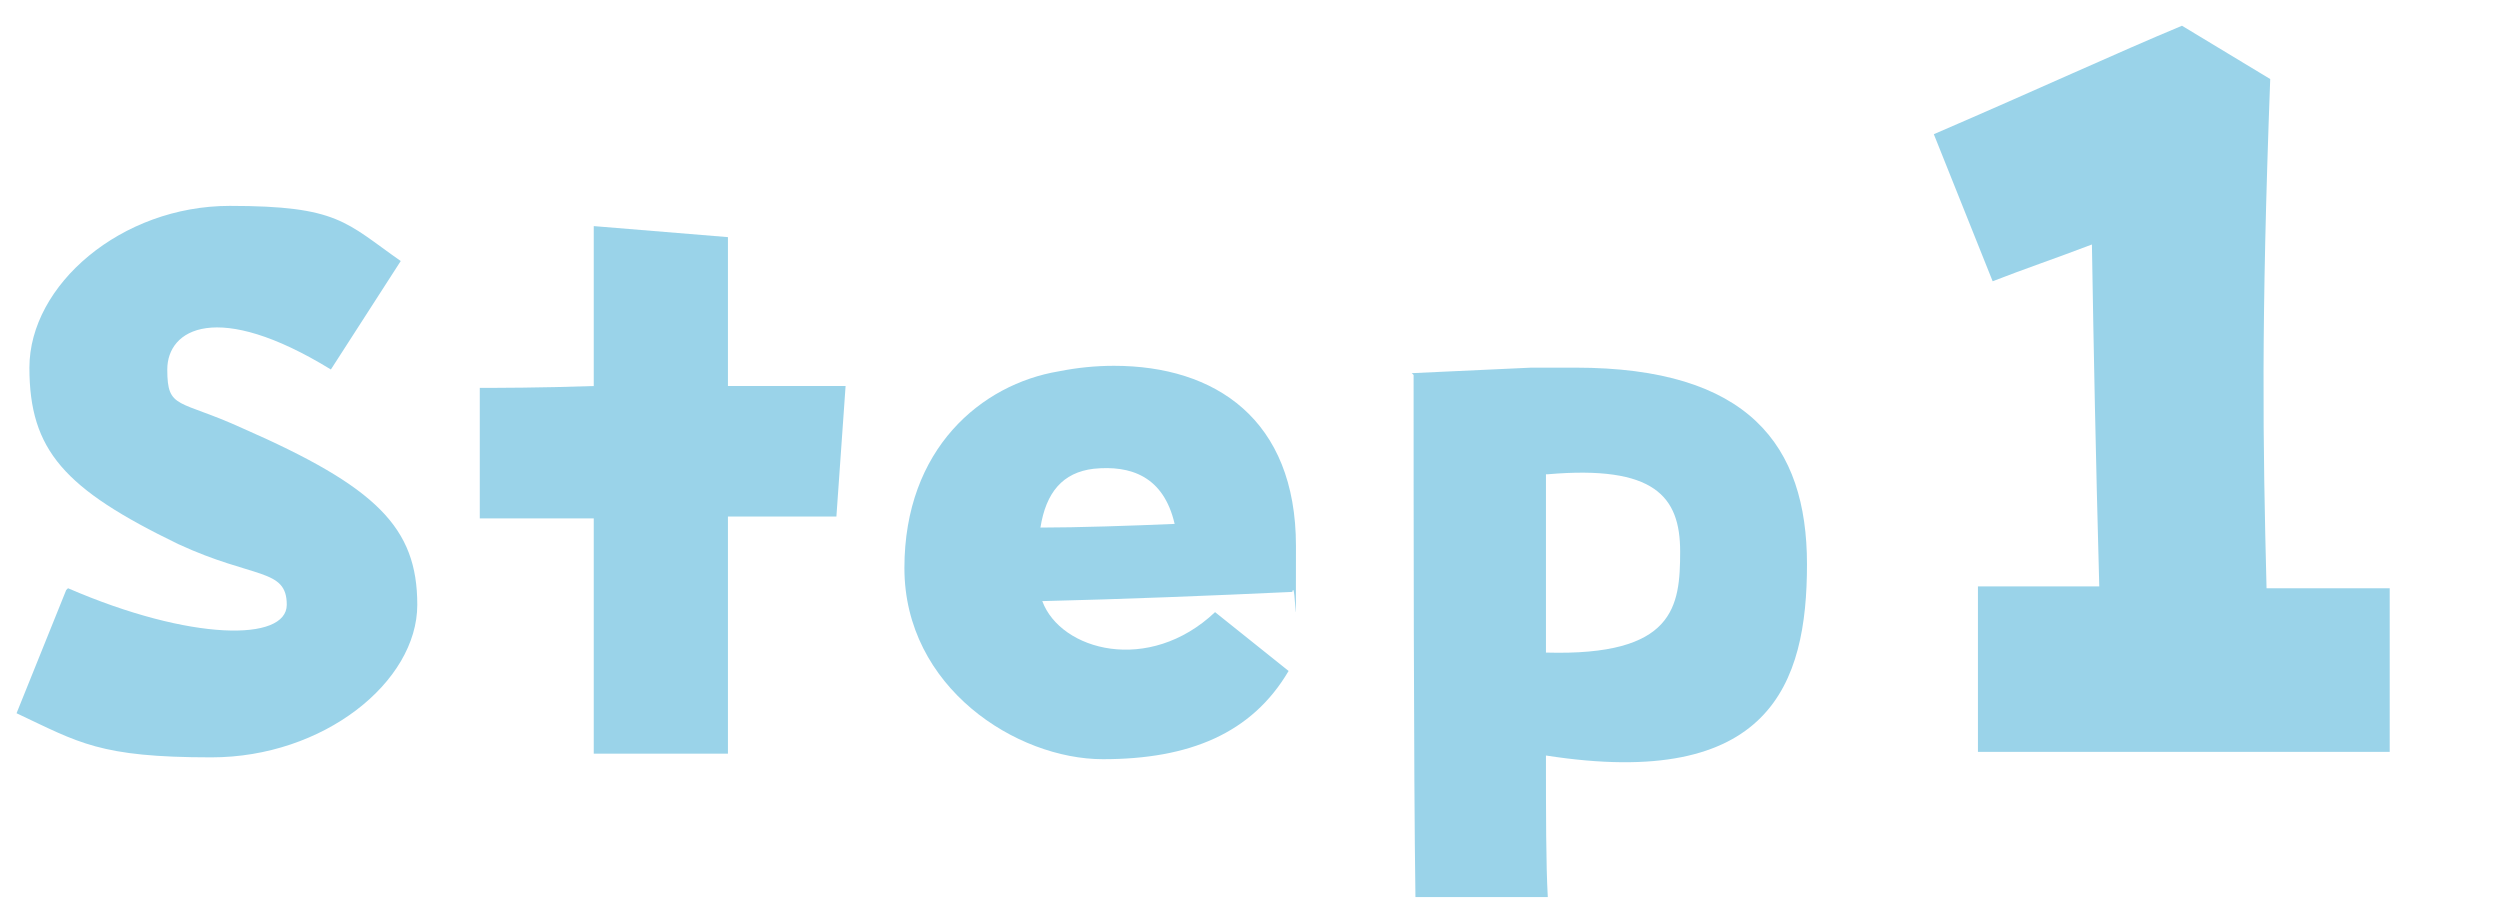
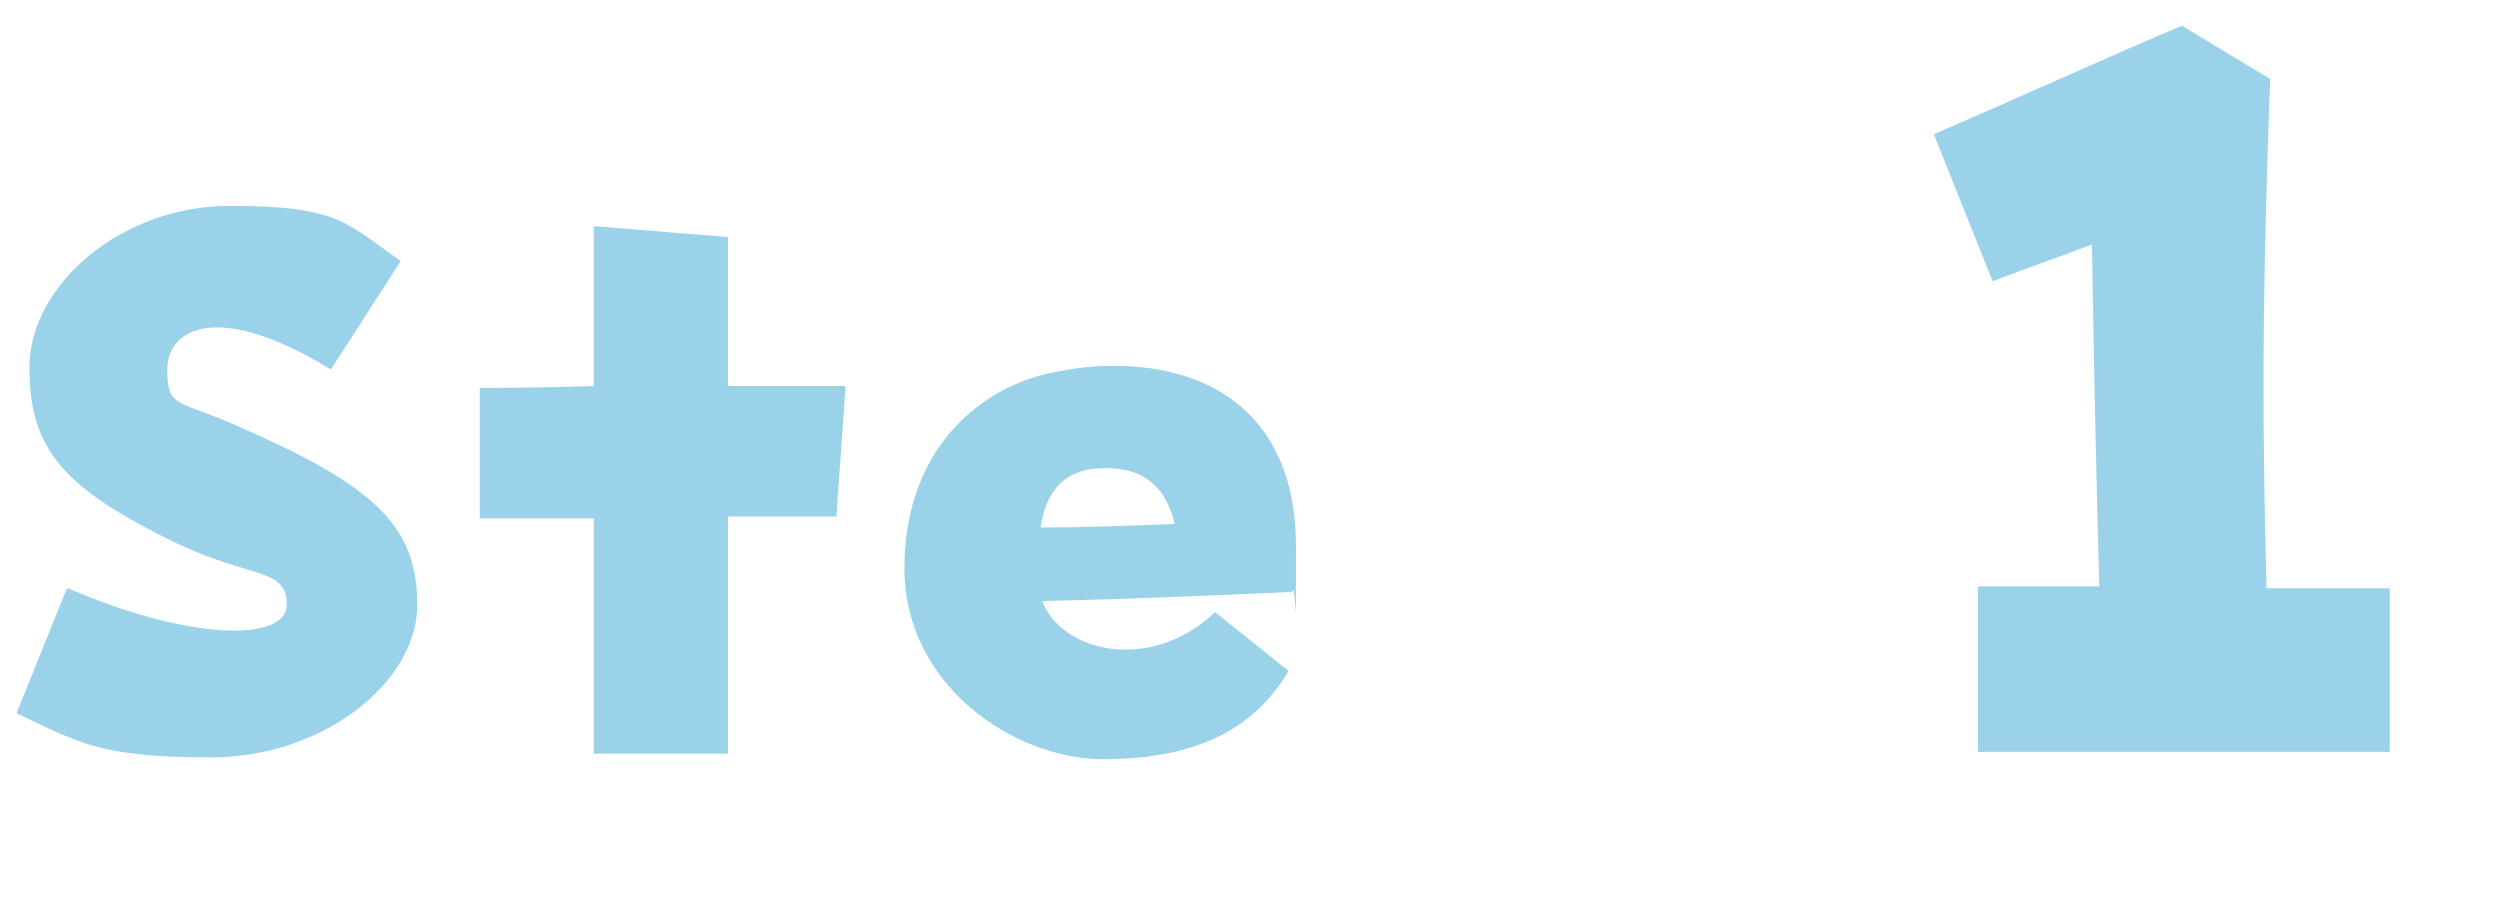
<svg xmlns="http://www.w3.org/2000/svg" id="_レイヤー_1" data-name="レイヤー_1" version="1.1" viewBox="0 0 136 50">
  <defs>
    <style>
      .st0 {
        fill: none;
      }

      .st1 {
        fill: #9ad3e9;
      }
    </style>
  </defs>
  <g>
    <path class="st1" d="M3.7,32c6.7,2.9,11.9,2.9,11.9.9s-1.8-1.4-5.9-3.3C3.5,26.6,1.6,24.5,1.6,20s5-8.8,10.9-8.8,6.3.9,9.3,3l-3.8,5.9c-6.2-3.8-8.9-2.2-8.9,0s.6,1.6,4.1,3.2c7.3,3.2,9.5,5.4,9.5,9.6s-5.1,8.3-11.2,8.3-7.2-.8-10.6-2.4l2.7-6.7Z" />
    <path class="st1" d="M32.3,28.2c-2.8,0-5.2,0-6.2,0v-7.1c.9,0,3.3,0,6.2-.1,0-3.3,0-6.3,0-8.7l7.3.6v8.1c2.9,0,5.5,0,6.4,0l-.5,7.1h-5.9v12.9h-7.3c0-3.5,0-8.2,0-12.9Z" />
    <path class="st1" d="M49.2,30.9c0-6.5,4.2-10,8.4-10.7,1-.2,2-.3,3-.3,5.5,0,9.9,2.9,9.9,9.8s0,1.6-.2,2.5c-4.3.2-9.3.4-13.6.5,1,2.7,5.8,4,9.4.6l4,3.2c-2,3.4-5.4,4.8-10.1,4.8s-10.8-3.9-10.8-10.4ZM63.9,28.5c-.6-2.6-2.4-3.2-4.4-3-1.7.2-2.6,1.3-2.9,3.2,2,0,5-.1,7.3-.2Z" />
-     <path class="st1" d="M76.8,20.3l6.5-.3c.8,0,1.6,0,2.4,0,9.4,0,12.6,4.2,12.6,10.7s-2,12.3-14.2,10.4c0,3.2,0,5.9.1,7.7h-7.2c-.1-6.7-.1-22-.1-28.4ZM84.1,25.8c0,2.8,0,6.3,0,9.7,7,.2,7.3-2.5,7.3-5.5s-1.4-4.7-7.2-4.2Z" />
    <path class="st1" d="M107.6,31.9h6.6c-.2-7.4-.3-12.6-.4-18.6-2.1.8-3.6,1.3-5.4,2l-3.2-8c5.8-2.5,9.9-4.4,13.5-5.9l4.8,2.9c-.5,13.4-.4,19.7-.2,27.7h6.7v8.9h-22.4v-8.9Z" />
  </g>
  <rect class="st0" width="136" height="50" />
</svg>